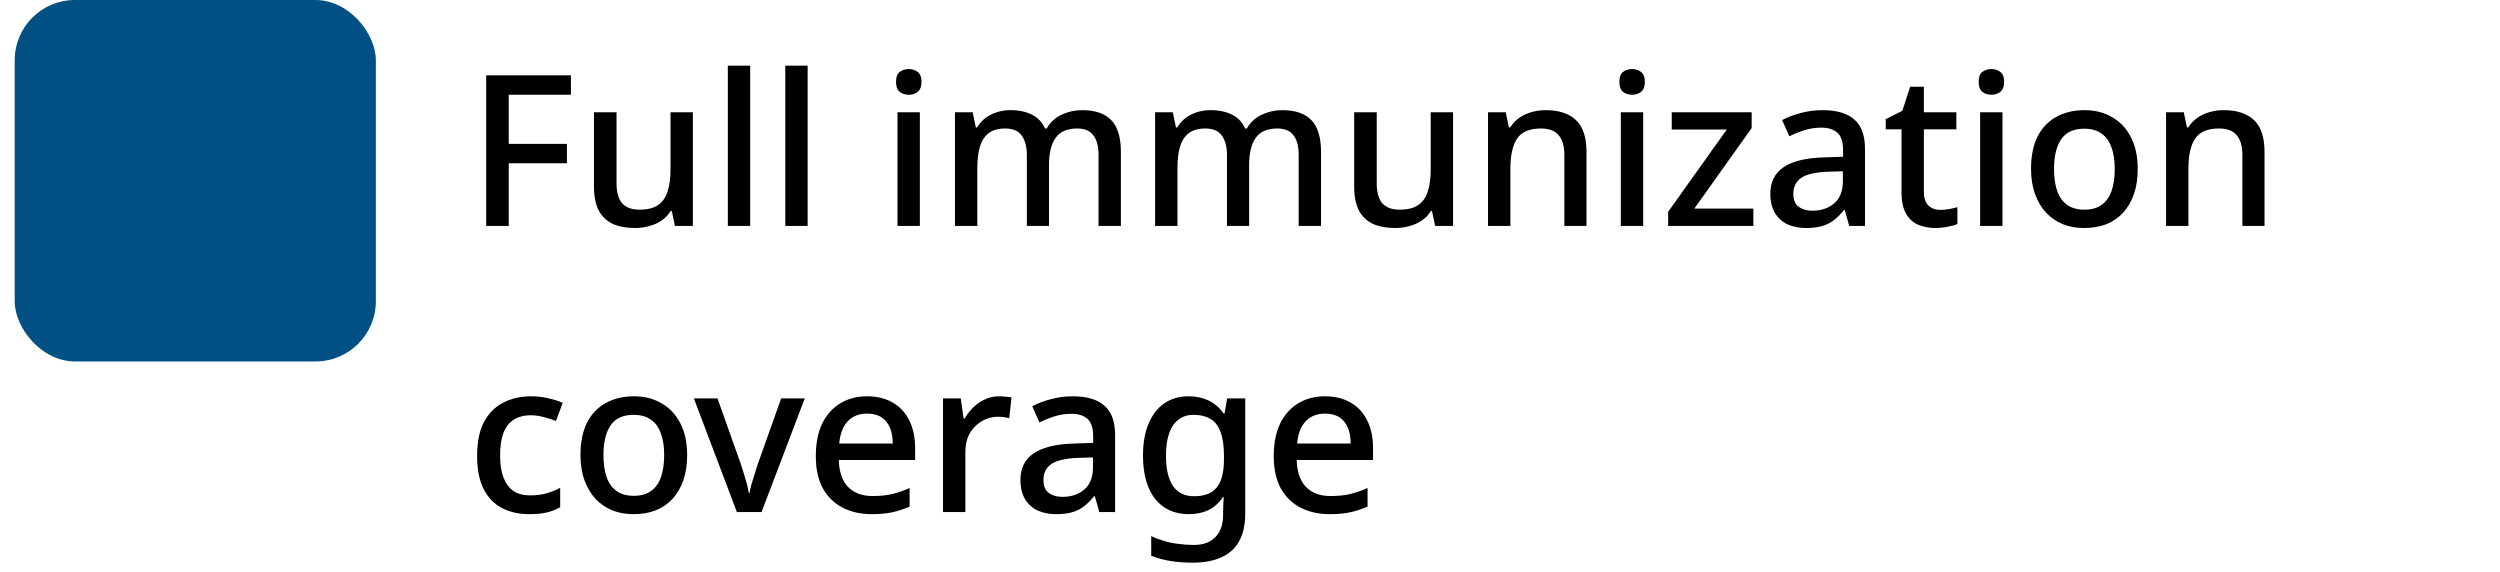
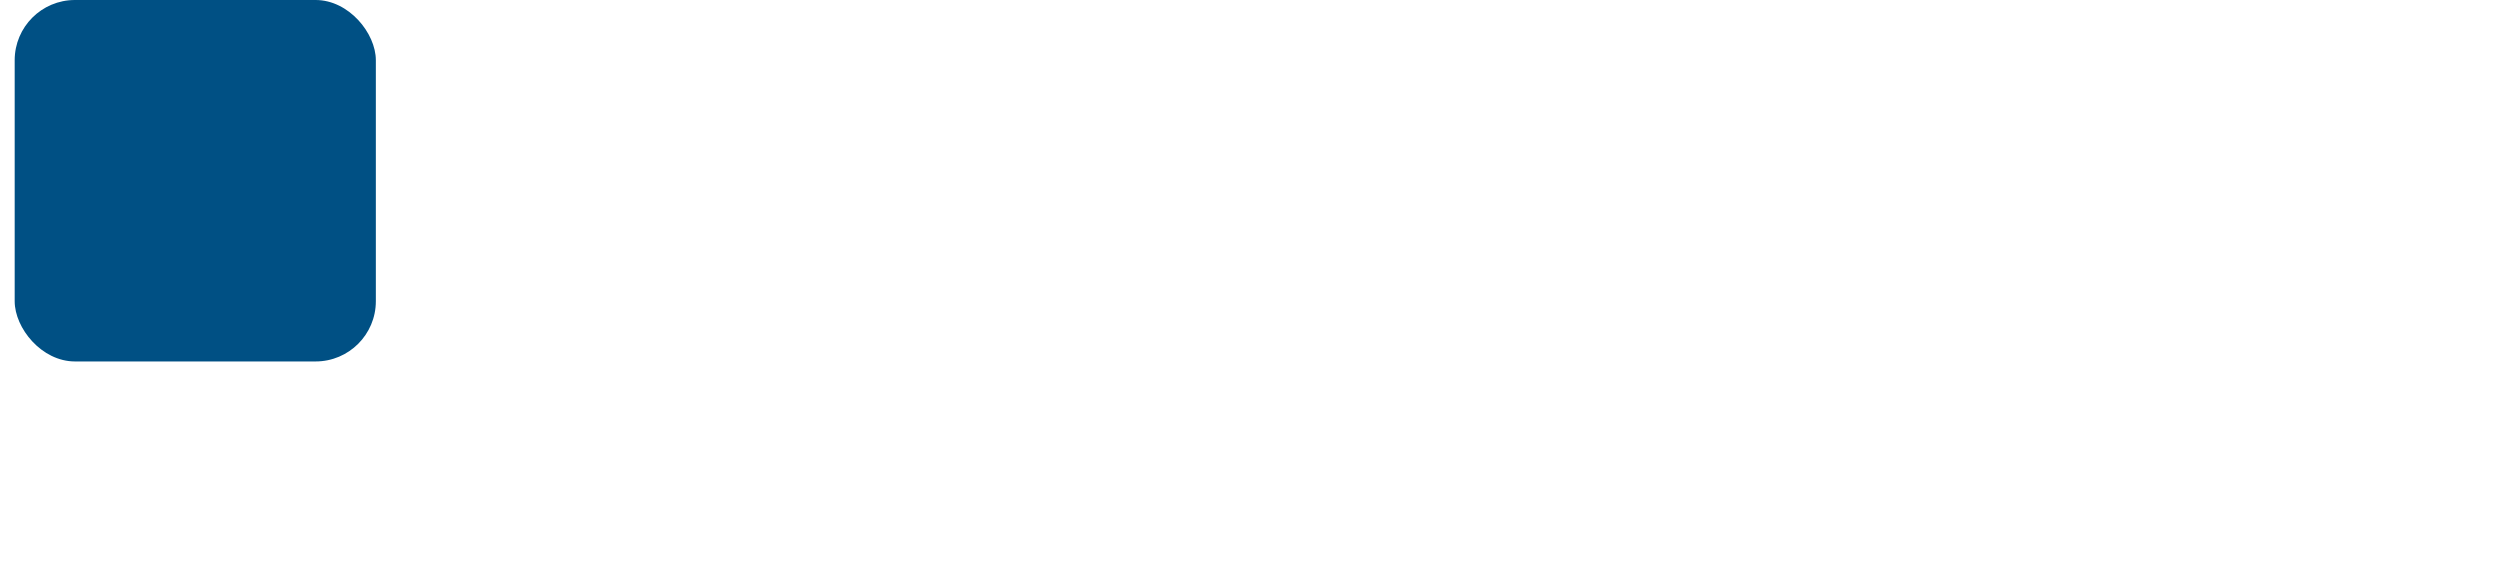
<svg xmlns="http://www.w3.org/2000/svg" width="166" height="38" viewBox="0 0 166 38" fill="none">
  <rect x="0.975" width="23.981" height="24" rx="4" fill="#005084" />
-   <path d="M33.78 15H32.282V5.004H37.91V6.292H33.78V9.554H37.644V10.842H33.78V15ZM46.006 7.454V15H44.816L44.606 14.006H44.536C44.377 14.267 44.172 14.482 43.92 14.65C43.668 14.818 43.393 14.939 43.094 15.014C42.795 15.098 42.487 15.14 42.17 15.14C41.582 15.14 41.083 15.047 40.672 14.86C40.271 14.664 39.963 14.365 39.748 13.964C39.543 13.553 39.44 13.031 39.44 12.396V7.454H40.938V12.172C40.938 12.76 41.059 13.199 41.302 13.488C41.554 13.777 41.941 13.922 42.464 13.922C42.987 13.922 43.398 13.819 43.696 13.614C43.995 13.409 44.205 13.11 44.326 12.718C44.457 12.317 44.522 11.836 44.522 11.276V7.454H46.006ZM49.812 15H48.328V4.36H49.812V15ZM53.627 15H52.143V4.36H53.627V15ZM61.078 7.454V15H59.594V7.454H61.078ZM60.35 4.584C60.574 4.584 60.77 4.649 60.938 4.78C61.106 4.911 61.19 5.13 61.19 5.438C61.19 5.737 61.106 5.956 60.938 6.096C60.77 6.227 60.574 6.292 60.35 6.292C60.108 6.292 59.902 6.227 59.734 6.096C59.575 5.956 59.496 5.737 59.496 5.438C59.496 5.13 59.575 4.911 59.734 4.78C59.902 4.649 60.108 4.584 60.35 4.584ZM71.865 7.314C72.714 7.314 73.353 7.533 73.783 7.972C74.212 8.411 74.427 9.115 74.427 10.086V15H72.943V10.282C72.943 9.703 72.826 9.269 72.593 8.98C72.369 8.681 72.014 8.532 71.529 8.532C70.857 8.532 70.376 8.742 70.087 9.162C69.797 9.573 69.653 10.17 69.653 10.954V15H68.183V10.282C68.183 9.899 68.127 9.577 68.015 9.316C67.912 9.055 67.758 8.859 67.553 8.728C67.347 8.597 67.081 8.532 66.755 8.532C66.288 8.532 65.919 8.635 65.649 8.84C65.378 9.045 65.182 9.349 65.061 9.75C64.949 10.142 64.893 10.623 64.893 11.192V15H63.409V7.454H64.585L64.795 8.462H64.879C65.037 8.201 65.229 7.986 65.453 7.818C65.686 7.65 65.943 7.524 66.223 7.44C66.503 7.356 66.792 7.314 67.091 7.314C67.66 7.314 68.141 7.417 68.533 7.622C68.925 7.818 69.209 8.121 69.387 8.532H69.499C69.741 8.112 70.077 7.804 70.507 7.608C70.936 7.412 71.389 7.314 71.865 7.314ZM85.154 7.314C86.003 7.314 86.642 7.533 87.072 7.972C87.501 8.411 87.716 9.115 87.716 10.086V15H86.232V10.282C86.232 9.703 86.115 9.269 85.882 8.98C85.658 8.681 85.303 8.532 84.818 8.532C84.146 8.532 83.665 8.742 83.376 9.162C83.086 9.573 82.942 10.17 82.942 10.954V15H81.472V10.282C81.472 9.899 81.416 9.577 81.304 9.316C81.201 9.055 81.047 8.859 80.842 8.728C80.636 8.597 80.37 8.532 80.044 8.532C79.577 8.532 79.208 8.635 78.938 8.84C78.667 9.045 78.471 9.349 78.35 9.75C78.238 10.142 78.182 10.623 78.182 11.192V15H76.698V7.454H77.874L78.084 8.462H78.168C78.326 8.201 78.518 7.986 78.742 7.818C78.975 7.65 79.232 7.524 79.512 7.44C79.792 7.356 80.081 7.314 80.38 7.314C80.949 7.314 81.43 7.417 81.822 7.622C82.214 7.818 82.498 8.121 82.676 8.532H82.788C83.03 8.112 83.366 7.804 83.796 7.608C84.225 7.412 84.678 7.314 85.154 7.314ZM96.483 7.454V15H95.293L95.083 14.006H95.013C94.854 14.267 94.649 14.482 94.397 14.65C94.145 14.818 93.869 14.939 93.571 15.014C93.272 15.098 92.964 15.14 92.647 15.14C92.059 15.14 91.559 15.047 91.149 14.86C90.747 14.664 90.439 14.365 90.225 13.964C90.019 13.553 89.917 13.031 89.917 12.396V7.454H91.415V12.172C91.415 12.76 91.536 13.199 91.779 13.488C92.031 13.777 92.418 13.922 92.941 13.922C93.463 13.922 93.874 13.819 94.173 13.614C94.471 13.409 94.681 13.11 94.803 12.718C94.933 12.317 94.999 11.836 94.999 11.276V7.454H96.483ZM102.627 7.314C103.504 7.314 104.176 7.533 104.643 7.972C105.11 8.411 105.343 9.115 105.343 10.086V15H103.873V10.296C103.873 9.708 103.747 9.269 103.495 8.98C103.252 8.681 102.86 8.532 102.319 8.532C101.554 8.532 101.022 8.761 100.723 9.218C100.434 9.675 100.289 10.333 100.289 11.192V15H98.805V7.454H99.981L100.191 8.462H100.275C100.443 8.201 100.648 7.986 100.891 7.818C101.134 7.65 101.404 7.524 101.703 7.44C102.002 7.356 102.31 7.314 102.627 7.314ZM109.107 7.454V15H107.623V7.454H109.107ZM108.379 4.584C108.603 4.584 108.799 4.649 108.967 4.78C109.135 4.911 109.219 5.13 109.219 5.438C109.219 5.737 109.135 5.956 108.967 6.096C108.799 6.227 108.603 6.292 108.379 6.292C108.137 6.292 107.931 6.227 107.763 6.096C107.605 5.956 107.525 5.737 107.525 5.438C107.525 5.13 107.605 4.911 107.763 4.78C107.931 4.649 108.137 4.584 108.379 4.584ZM116.422 15H110.766V14.062L114.658 8.602H111.004V7.454H116.31V8.504L112.502 13.852H116.422V15ZM121.008 7.314C121.96 7.314 122.67 7.524 123.136 7.944C123.603 8.355 123.836 9.003 123.836 9.89V15H122.786L122.492 13.95H122.436C122.222 14.221 121.998 14.445 121.764 14.622C121.54 14.799 121.279 14.93 120.98 15.014C120.691 15.098 120.336 15.14 119.916 15.14C119.468 15.14 119.062 15.061 118.698 14.902C118.344 14.734 118.064 14.482 117.858 14.146C117.653 13.801 117.55 13.371 117.55 12.858C117.55 12.093 117.84 11.509 118.418 11.108C119.006 10.707 119.898 10.487 121.092 10.45L122.38 10.408V9.988C122.38 9.428 122.254 9.036 122.002 8.812C121.75 8.588 121.396 8.476 120.938 8.476C120.546 8.476 120.173 8.532 119.818 8.644C119.464 8.756 119.128 8.891 118.81 9.05L118.334 7.972C118.689 7.785 119.095 7.631 119.552 7.51C120.019 7.379 120.504 7.314 121.008 7.314ZM121.358 11.402C120.5 11.439 119.902 11.584 119.566 11.836C119.24 12.079 119.076 12.424 119.076 12.872C119.076 13.264 119.193 13.549 119.426 13.726C119.669 13.903 119.972 13.992 120.336 13.992C120.924 13.992 121.41 13.829 121.792 13.502C122.175 13.175 122.366 12.685 122.366 12.032V11.374L121.358 11.402ZM128.837 13.936C129.033 13.936 129.234 13.917 129.439 13.88C129.645 13.843 129.822 13.801 129.971 13.754V14.874C129.813 14.949 129.598 15.009 129.327 15.056C129.057 15.112 128.786 15.14 128.515 15.14C128.105 15.14 127.727 15.07 127.381 14.93C127.045 14.79 126.775 14.547 126.569 14.202C126.364 13.857 126.261 13.376 126.261 12.76V8.588H125.211V7.916L126.317 7.356L126.835 5.76H127.745V7.454H129.901V8.588H127.745V12.732C127.745 13.143 127.843 13.446 128.039 13.642C128.245 13.838 128.511 13.936 128.837 13.936ZM132.965 7.454V15H131.481V7.454H132.965ZM132.237 4.584C132.461 4.584 132.657 4.649 132.825 4.78C132.993 4.911 133.077 5.13 133.077 5.438C133.077 5.737 132.993 5.956 132.825 6.096C132.657 6.227 132.461 6.292 132.237 6.292C131.994 6.292 131.789 6.227 131.621 6.096C131.462 5.956 131.383 5.737 131.383 5.438C131.383 5.13 131.462 4.911 131.621 4.78C131.789 4.649 131.994 4.584 132.237 4.584ZM141.945 11.22C141.945 11.845 141.861 12.401 141.693 12.886C141.525 13.371 141.287 13.782 140.979 14.118C140.671 14.454 140.298 14.711 139.859 14.888C139.421 15.056 138.926 15.14 138.375 15.14C137.871 15.14 137.405 15.056 136.975 14.888C136.546 14.711 136.173 14.454 135.855 14.118C135.547 13.782 135.305 13.371 135.127 12.886C134.95 12.401 134.861 11.841 134.861 11.206C134.861 10.375 135.001 9.671 135.281 9.092C135.571 8.513 135.981 8.075 136.513 7.776C137.055 7.468 137.689 7.314 138.417 7.314C139.108 7.314 139.715 7.468 140.237 7.776C140.769 8.075 141.185 8.513 141.483 9.092C141.791 9.671 141.945 10.38 141.945 11.22ZM136.387 11.22C136.387 11.78 136.457 12.265 136.597 12.676C136.737 13.077 136.957 13.385 137.255 13.6C137.554 13.815 137.937 13.922 138.403 13.922C138.87 13.922 139.253 13.815 139.551 13.6C139.85 13.385 140.069 13.077 140.209 12.676C140.349 12.265 140.419 11.78 140.419 11.22C140.419 10.641 140.345 10.156 140.195 9.764C140.055 9.372 139.836 9.073 139.537 8.868C139.248 8.653 138.865 8.546 138.389 8.546C137.689 8.546 137.181 8.779 136.863 9.246C136.546 9.713 136.387 10.371 136.387 11.22ZM147.649 7.314C148.526 7.314 149.198 7.533 149.665 7.972C150.131 8.411 150.365 9.115 150.365 10.086V15H148.895V10.296C148.895 9.708 148.769 9.269 148.517 8.98C148.274 8.681 147.882 8.532 147.341 8.532C146.575 8.532 146.043 8.761 145.745 9.218C145.455 9.675 145.311 10.333 145.311 11.192V15H143.827V7.454H145.003L145.213 8.462H145.297C145.465 8.201 145.67 7.986 145.913 7.818C146.155 7.65 146.426 7.524 146.725 7.44C147.023 7.356 147.331 7.314 147.649 7.314ZM35.152 34.14C34.461 34.14 33.854 34.005 33.332 33.734C32.809 33.463 32.403 33.043 32.114 32.474C31.824 31.895 31.68 31.163 31.68 30.276C31.68 29.343 31.834 28.587 32.142 28.008C32.459 27.429 32.884 27.005 33.416 26.734C33.957 26.454 34.573 26.314 35.264 26.314C35.684 26.314 36.076 26.361 36.44 26.454C36.813 26.538 37.121 26.636 37.364 26.748L36.916 27.952C36.654 27.849 36.374 27.761 36.076 27.686C35.786 27.611 35.511 27.574 35.25 27.574C34.783 27.574 34.396 27.677 34.088 27.882C33.789 28.078 33.565 28.377 33.416 28.778C33.276 29.17 33.206 29.665 33.206 30.262C33.206 30.831 33.28 31.312 33.43 31.704C33.579 32.096 33.798 32.395 34.088 32.6C34.386 32.796 34.755 32.894 35.194 32.894C35.614 32.894 35.982 32.847 36.3 32.754C36.617 32.661 36.916 32.539 37.196 32.39V33.678C36.925 33.837 36.631 33.953 36.314 34.028C35.996 34.103 35.609 34.14 35.152 34.14ZM45.627 30.22C45.627 30.845 45.543 31.401 45.375 31.886C45.207 32.371 44.969 32.782 44.661 33.118C44.353 33.454 43.98 33.711 43.541 33.888C43.102 34.056 42.608 34.14 42.057 34.14C41.553 34.14 41.086 34.056 40.657 33.888C40.228 33.711 39.854 33.454 39.537 33.118C39.229 32.782 38.986 32.371 38.809 31.886C38.632 31.401 38.543 30.841 38.543 30.206C38.543 29.375 38.683 28.671 38.963 28.092C39.252 27.513 39.663 27.075 40.195 26.776C40.736 26.468 41.371 26.314 42.099 26.314C42.79 26.314 43.396 26.468 43.919 26.776C44.451 27.075 44.866 27.513 45.165 28.092C45.473 28.671 45.627 29.38 45.627 30.22ZM40.069 30.22C40.069 30.78 40.139 31.265 40.279 31.676C40.419 32.077 40.638 32.385 40.937 32.6C41.236 32.815 41.618 32.922 42.085 32.922C42.552 32.922 42.934 32.815 43.233 32.6C43.532 32.385 43.751 32.077 43.891 31.676C44.031 31.265 44.101 30.78 44.101 30.22C44.101 29.641 44.026 29.156 43.877 28.764C43.737 28.372 43.518 28.073 43.219 27.868C42.93 27.653 42.547 27.546 42.071 27.546C41.371 27.546 40.862 27.779 40.545 28.246C40.228 28.713 40.069 29.371 40.069 30.22ZM48.929 34L46.073 26.454H47.641L49.209 30.864C49.274 31.051 49.339 31.261 49.405 31.494C49.479 31.727 49.545 31.951 49.601 32.166C49.657 32.381 49.694 32.567 49.713 32.726H49.769C49.797 32.567 49.839 32.381 49.895 32.166C49.96 31.942 50.03 31.718 50.105 31.494C50.179 31.261 50.245 31.051 50.301 30.864L51.869 26.454H53.437L50.567 34H48.929ZM57.572 26.314C58.235 26.314 58.804 26.454 59.28 26.734C59.756 27.005 60.12 27.397 60.372 27.91C60.633 28.423 60.764 29.03 60.764 29.73V30.542H55.696C55.715 31.317 55.915 31.909 56.298 32.32C56.69 32.731 57.236 32.936 57.936 32.936C58.421 32.936 58.851 32.894 59.224 32.81C59.607 32.717 59.999 32.581 60.4 32.404V33.636C60.027 33.804 59.644 33.93 59.252 34.014C58.869 34.098 58.412 34.14 57.88 34.14C57.152 34.14 56.508 33.995 55.948 33.706C55.388 33.417 54.949 32.987 54.632 32.418C54.324 31.839 54.17 31.13 54.17 30.29C54.17 29.441 54.31 28.722 54.59 28.134C54.879 27.546 55.276 27.098 55.78 26.79C56.293 26.473 56.891 26.314 57.572 26.314ZM57.572 27.462C57.04 27.462 56.611 27.635 56.284 27.98C55.967 28.325 55.78 28.815 55.724 29.45H59.28C59.28 29.058 59.219 28.713 59.098 28.414C58.977 28.115 58.79 27.882 58.538 27.714C58.286 27.546 57.964 27.462 57.572 27.462ZM66.34 26.314C66.47 26.314 66.615 26.323 66.774 26.342C66.932 26.351 67.063 26.365 67.166 26.384L67.012 27.77C66.909 27.742 66.788 27.719 66.648 27.7C66.508 27.681 66.377 27.672 66.256 27.672C65.976 27.672 65.705 27.728 65.444 27.84C65.192 27.943 64.963 28.097 64.758 28.302C64.552 28.498 64.389 28.741 64.268 29.03C64.156 29.319 64.1 29.651 64.1 30.024V34H62.616V26.454H63.792L63.988 27.798H64.044C64.202 27.527 64.394 27.28 64.618 27.056C64.842 26.832 65.098 26.655 65.388 26.524C65.677 26.384 65.994 26.314 66.34 26.314ZM71.215 26.314C72.167 26.314 72.877 26.524 73.343 26.944C73.81 27.355 74.043 28.003 74.043 28.89V34H72.993L72.699 32.95H72.643C72.429 33.221 72.205 33.445 71.971 33.622C71.747 33.799 71.486 33.93 71.187 34.014C70.898 34.098 70.543 34.14 70.123 34.14C69.675 34.14 69.269 34.061 68.905 33.902C68.551 33.734 68.271 33.482 68.065 33.146C67.86 32.801 67.757 32.371 67.757 31.858C67.757 31.093 68.047 30.509 68.625 30.108C69.213 29.707 70.105 29.487 71.299 29.45L72.587 29.408V28.988C72.587 28.428 72.461 28.036 72.209 27.812C71.957 27.588 71.603 27.476 71.145 27.476C70.753 27.476 70.38 27.532 70.025 27.644C69.671 27.756 69.335 27.891 69.017 28.05L68.541 26.972C68.896 26.785 69.302 26.631 69.759 26.51C70.226 26.379 70.711 26.314 71.215 26.314ZM71.565 30.402C70.707 30.439 70.109 30.584 69.773 30.836C69.447 31.079 69.283 31.424 69.283 31.872C69.283 32.264 69.4 32.549 69.633 32.726C69.876 32.903 70.179 32.992 70.543 32.992C71.131 32.992 71.617 32.829 71.999 32.502C72.382 32.175 72.573 31.685 72.573 31.032V30.374L71.565 30.402ZM78.933 26.314C79.418 26.314 79.856 26.407 80.249 26.594C80.641 26.781 80.972 27.065 81.243 27.448H81.312L81.481 26.454H82.684V34.098C82.684 34.807 82.558 35.405 82.306 35.89C82.055 36.375 81.667 36.739 81.144 36.982C80.631 37.234 79.983 37.36 79.198 37.36C78.657 37.36 78.158 37.323 77.701 37.248C77.243 37.173 76.823 37.057 76.441 36.898V35.596C76.711 35.727 76.996 35.834 77.294 35.918C77.593 36.011 77.91 36.077 78.246 36.114C78.582 36.161 78.928 36.184 79.282 36.184C79.898 36.184 80.374 36.007 80.71 35.652C81.046 35.307 81.215 34.817 81.215 34.182V33.93C81.215 33.809 81.219 33.65 81.228 33.454C81.238 33.249 81.247 33.099 81.257 33.006H81.201C80.939 33.398 80.617 33.687 80.234 33.874C79.861 34.051 79.427 34.14 78.933 34.14C77.981 34.14 77.234 33.799 76.692 33.118C76.16 32.427 75.894 31.471 75.894 30.248C75.894 29.427 76.016 28.727 76.258 28.148C76.501 27.56 76.847 27.107 77.294 26.79C77.752 26.473 78.298 26.314 78.933 26.314ZM79.24 27.546C78.849 27.546 78.517 27.653 78.246 27.868C77.976 28.073 77.77 28.377 77.63 28.778C77.49 29.179 77.421 29.674 77.421 30.262C77.421 31.139 77.575 31.807 77.882 32.264C78.2 32.721 78.662 32.95 79.269 32.95C79.623 32.95 79.922 32.903 80.165 32.81C80.416 32.717 80.622 32.572 80.781 32.376C80.948 32.18 81.07 31.933 81.144 31.634C81.228 31.326 81.27 30.957 81.27 30.528V30.248C81.27 29.604 81.196 29.086 81.046 28.694C80.906 28.293 80.687 28.003 80.388 27.826C80.09 27.639 79.707 27.546 79.24 27.546ZM87.978 26.314C88.641 26.314 89.21 26.454 89.686 26.734C90.162 27.005 90.526 27.397 90.778 27.91C91.04 28.423 91.17 29.03 91.17 29.73V30.542H86.102C86.121 31.317 86.322 31.909 86.704 32.32C87.096 32.731 87.642 32.936 88.342 32.936C88.828 32.936 89.257 32.894 89.63 32.81C90.013 32.717 90.405 32.581 90.806 32.404V33.636C90.433 33.804 90.05 33.93 89.658 34.014C89.275 34.098 88.818 34.14 88.286 34.14C87.558 34.14 86.914 33.995 86.354 33.706C85.794 33.417 85.356 32.987 85.038 32.418C84.73 31.839 84.576 31.13 84.576 30.29C84.576 29.441 84.716 28.722 84.996 28.134C85.285 27.546 85.682 27.098 86.186 26.79C86.7 26.473 87.297 26.314 87.978 26.314ZM87.978 27.462C87.446 27.462 87.017 27.635 86.69 27.98C86.373 28.325 86.186 28.815 86.13 29.45H89.686C89.686 29.058 89.626 28.713 89.504 28.414C89.383 28.115 89.196 27.882 88.944 27.714C88.692 27.546 88.37 27.462 87.978 27.462Z" fill="black" />
</svg>